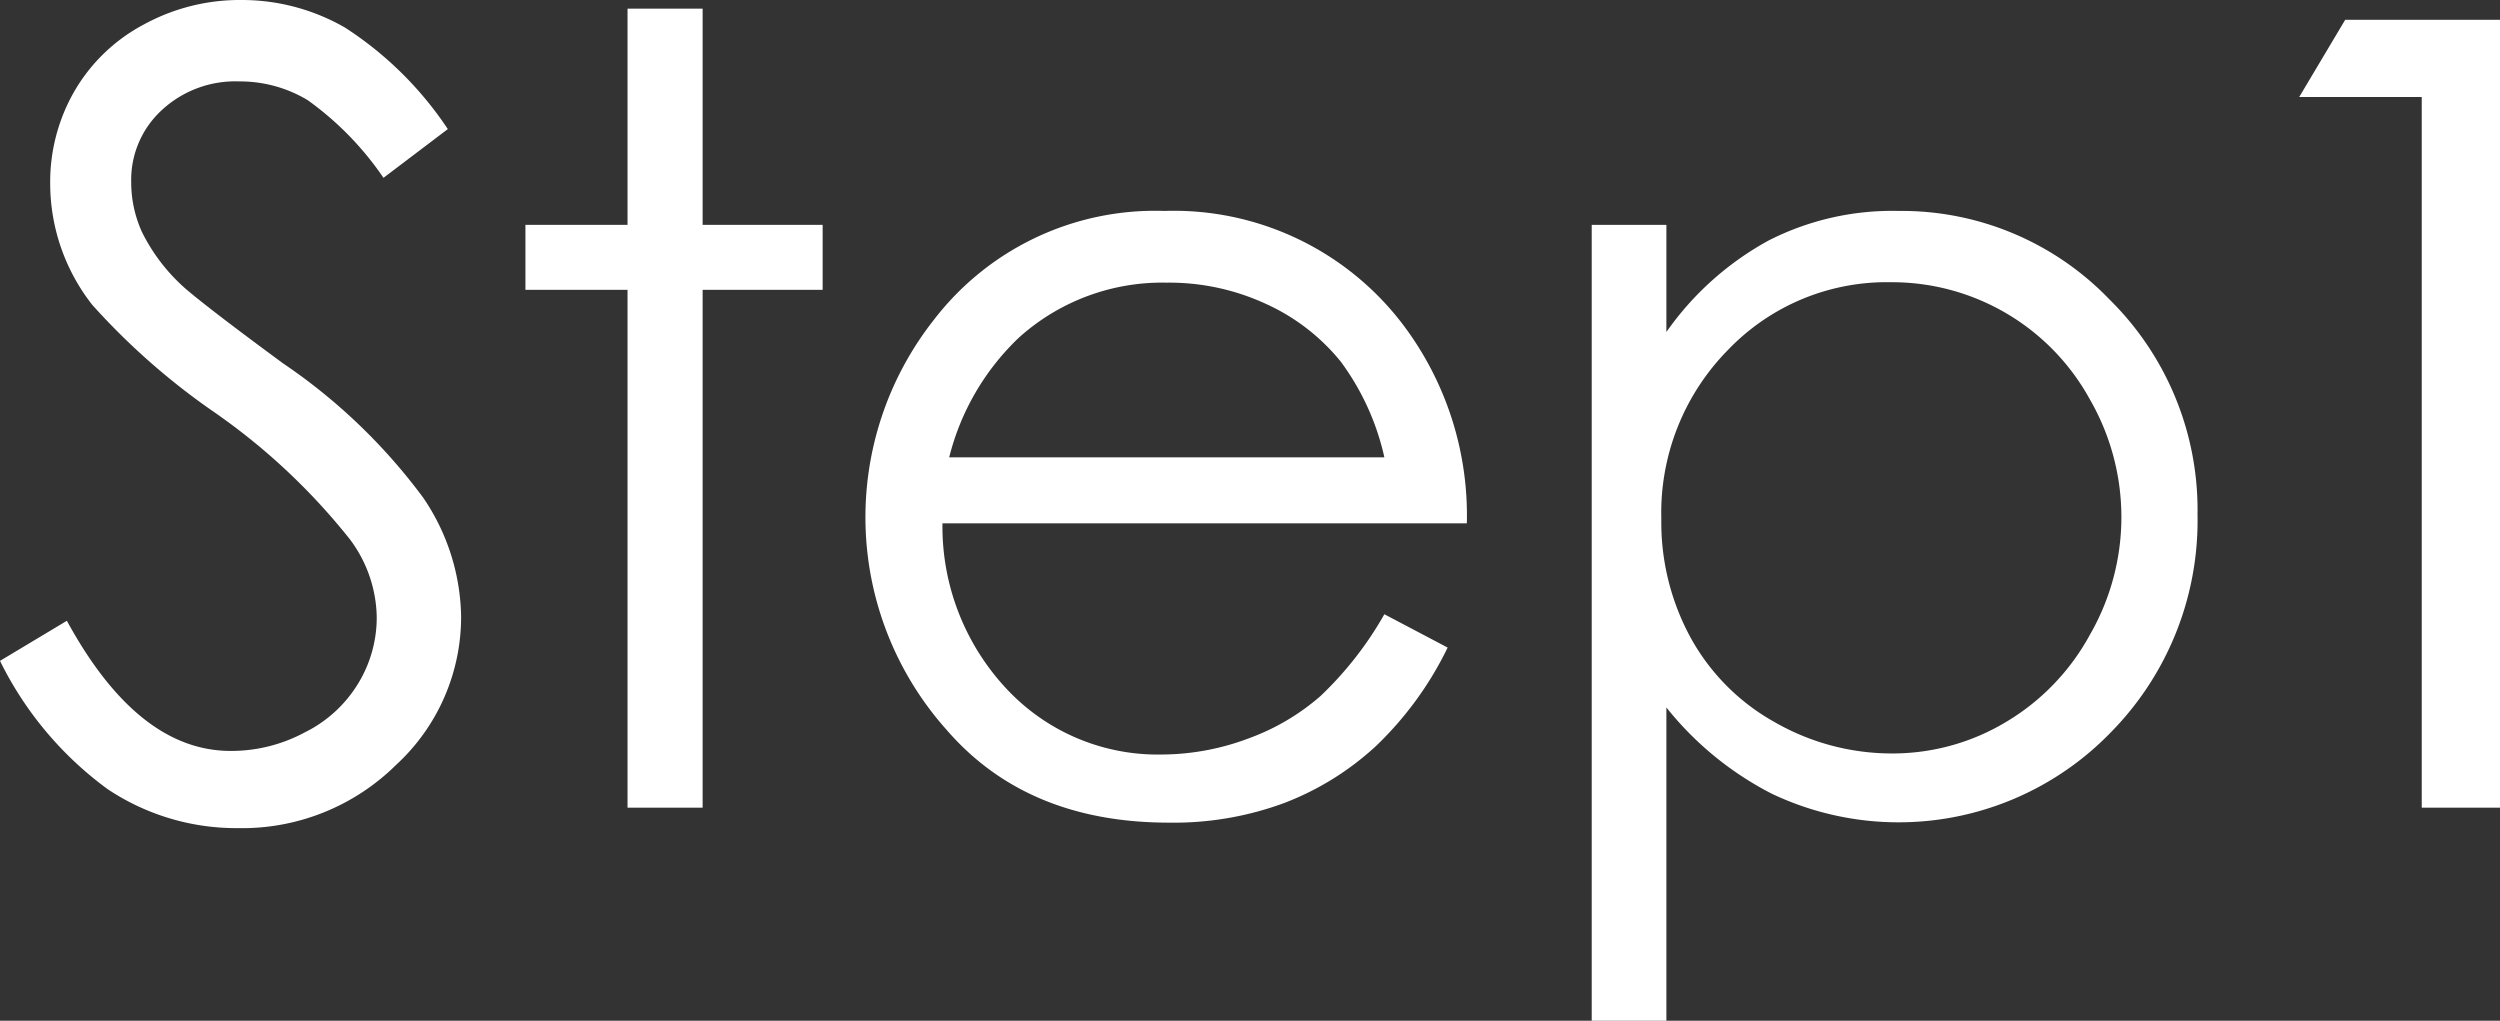
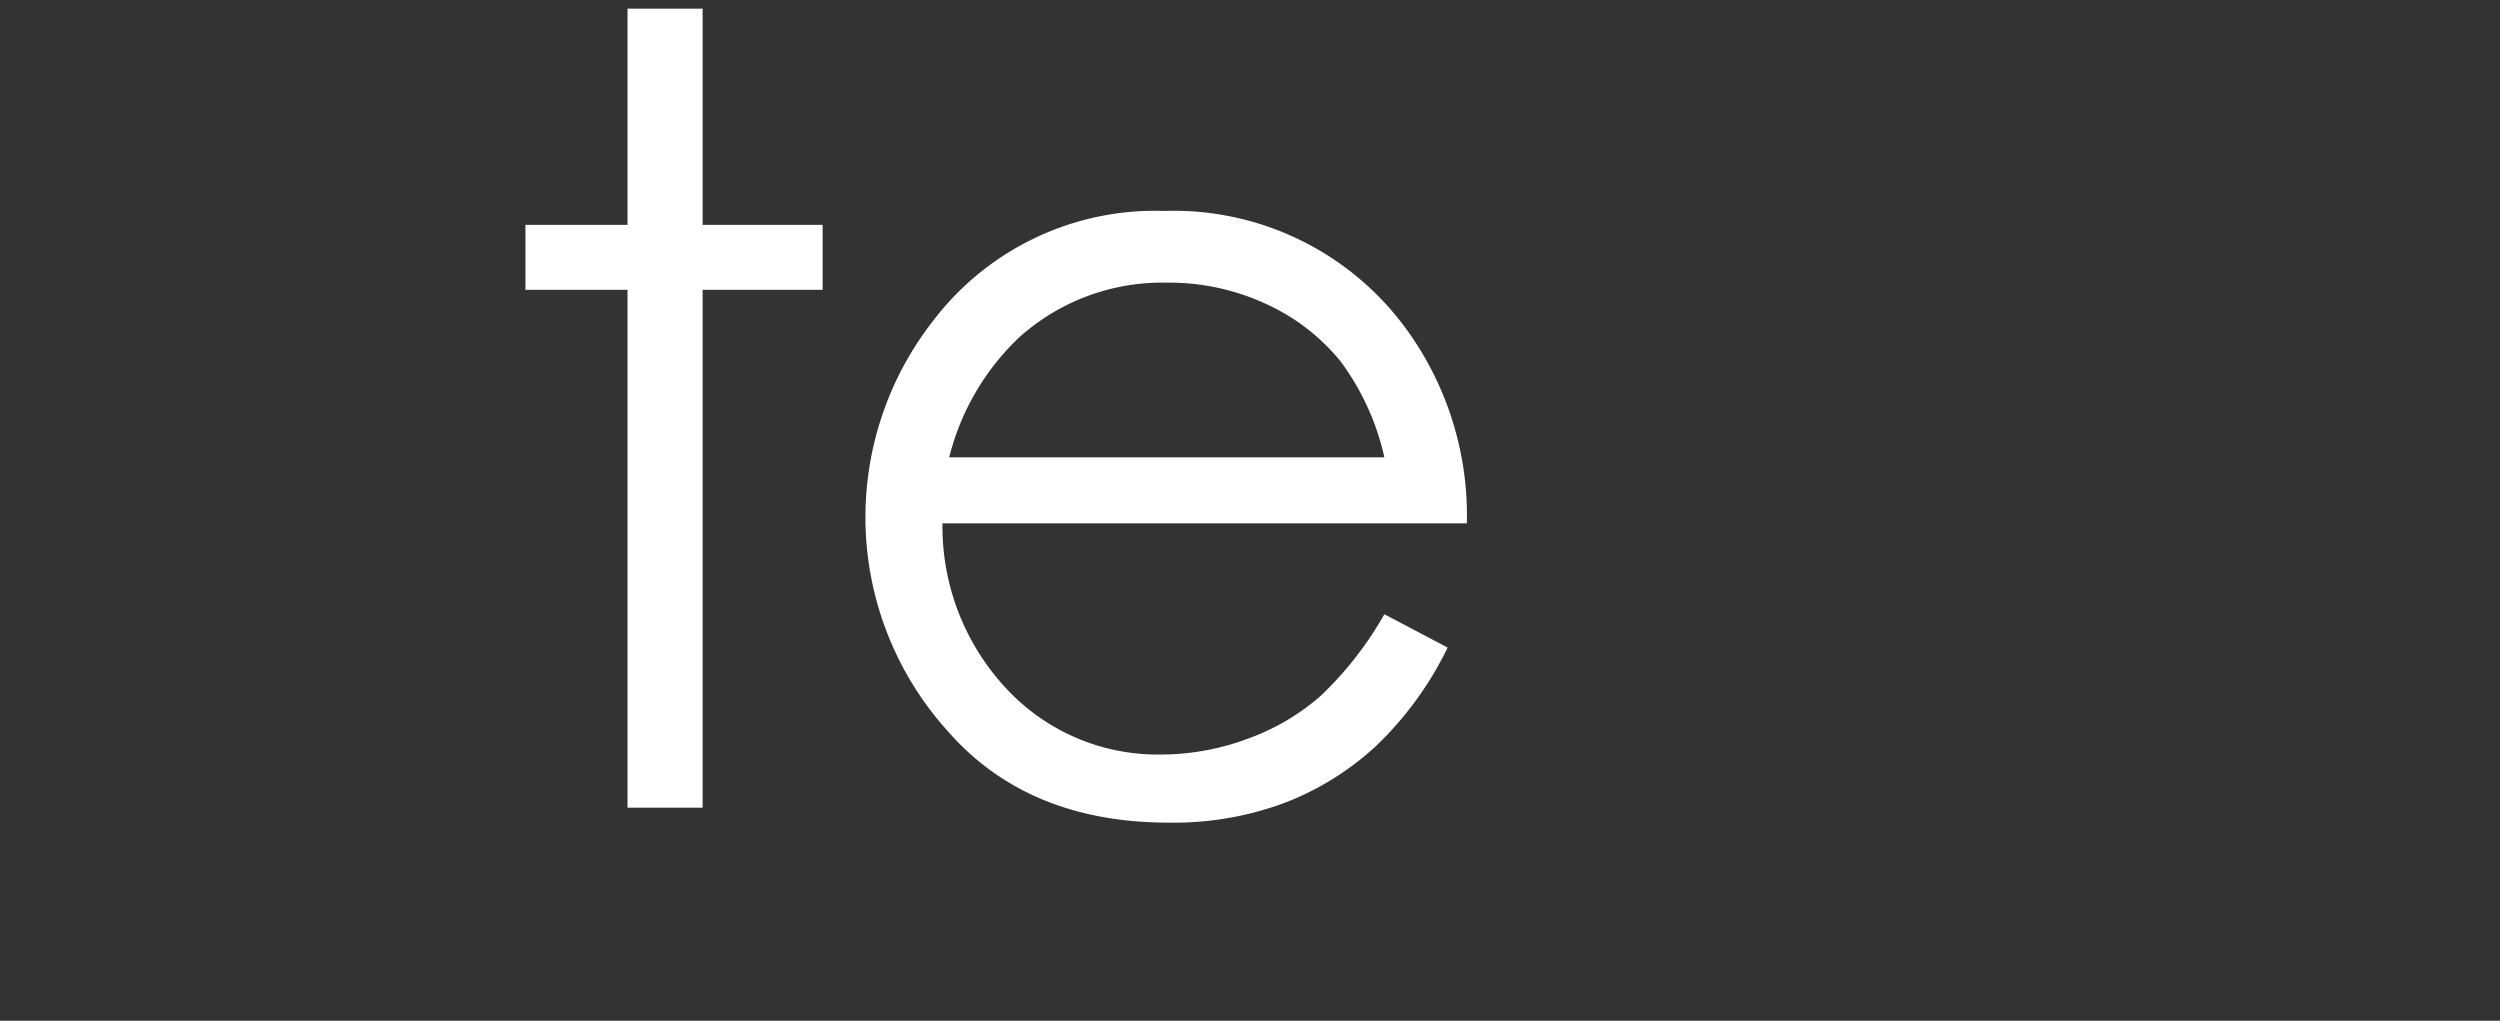
<svg xmlns="http://www.w3.org/2000/svg" width="118.52" height="48.39" viewBox="0 0 118.52 48.39">
  <rect x="0" y="0" width="118.52" height="48.39" fill="#333333" stroke="none" />
  <defs>
    <style>.cls-1{fill:#fff;}</style>
  </defs>
  <title>step1</title>
  <g id="レイヤー_2" data-name="レイヤー 2">
    <g id="PC">
      <g id="howto">
        <g id="レイヤー_21" data-name="レイヤー 21">
-           <path class="cls-1" d="M0,31.33l3.17-1.9q3.36,6.16,7.75,6.17a7.36,7.36,0,0,0,3.53-.88A6.14,6.14,0,0,0,17,32.37a6,6,0,0,0,.86-3.12,6.3,6.3,0,0,0-1.27-3.68,30.14,30.14,0,0,0-6.39-6,32.76,32.76,0,0,1-5.82-5.11,9.32,9.32,0,0,1-2-5.71A8.61,8.61,0,0,1,3.53,4.32,8.28,8.28,0,0,1,6.82,1.16,9.48,9.48,0,0,1,11.43,0a9.81,9.81,0,0,1,4.93,1.31,16.77,16.77,0,0,1,4.87,4.81L18.18,8.43a14.68,14.68,0,0,0-3.59-3.68,6.22,6.22,0,0,0-3.24-.89A5.12,5.12,0,0,0,7.66,5.23,4.48,4.48,0,0,0,6.22,8.61,5.73,5.73,0,0,0,6.73,11a8.73,8.73,0,0,0,1.85,2.49c.49.47,2.1,1.72,4.83,3.73a27.26,27.26,0,0,1,6.65,6.37,10.27,10.27,0,0,1,1.8,5.61,9.53,9.53,0,0,1-3.08,7.06,10.38,10.38,0,0,1-7.51,3A11,11,0,0,1,5.1,37.41,16.62,16.62,0,0,1,0,31.33Z" />
          <path class="cls-1" d="M29.75.41h3.56V10.66H39v3.08H33.31V38.29H29.75V13.74H24.91V10.66h4.84Z" />
          <path class="cls-1" d="M65.63,29.12l3,1.58a16.29,16.29,0,0,1-3.4,4.67,13.5,13.5,0,0,1-4.35,2.7,15.1,15.1,0,0,1-5.46.93q-6.76,0-10.57-4.43a15.12,15.12,0,0,1-.59-19.39A13.22,13.22,0,0,1,55.2,10a13.64,13.64,0,0,1,11.29,5.36,15,15,0,0,1,3.05,9.45H44.68a11.26,11.26,0,0,0,3.08,7.89,9.8,9.8,0,0,0,7.34,3.07A11.79,11.79,0,0,0,59.21,35a10.77,10.77,0,0,0,3.39-2A16.66,16.66,0,0,0,65.63,29.12Zm0-7.44a12,12,0,0,0-2.07-4.54A9.74,9.74,0,0,0,60,14.4a10.92,10.92,0,0,0-4.7-1,10.15,10.15,0,0,0-7,2.61A11.76,11.76,0,0,0,45,21.68Z" />
-           <path class="cls-1" d="M75.46,10.66H79v5.08a14.26,14.26,0,0,1,4.85-4.34A12.91,12.91,0,0,1,90,10,13.67,13.67,0,0,1,100,14.19a14,14,0,0,1,4.18,10.21,14.3,14.3,0,0,1-4.14,10.35A14,14,0,0,1,84,37.63a15.33,15.33,0,0,1-5-4.09V48.39H75.46Zm14.21,2.72a10.42,10.42,0,0,0-7.76,3.22,11,11,0,0,0-3.15,8,11.43,11.43,0,0,0,1.4,5.65,10.22,10.22,0,0,0,4,4,11.15,11.15,0,0,0,5.54,1.47,10.44,10.44,0,0,0,5.38-1.48,10.82,10.82,0,0,0,4-4.15,11.17,11.17,0,0,0,0-11.15,10.7,10.7,0,0,0-9.47-5.56Z" />
-           <path class="cls-1" d="M111.18.94h7.34V38.29h-3.71V4.6H109Z" />
        </g>
      </g>
    </g>
  </g>
</svg>